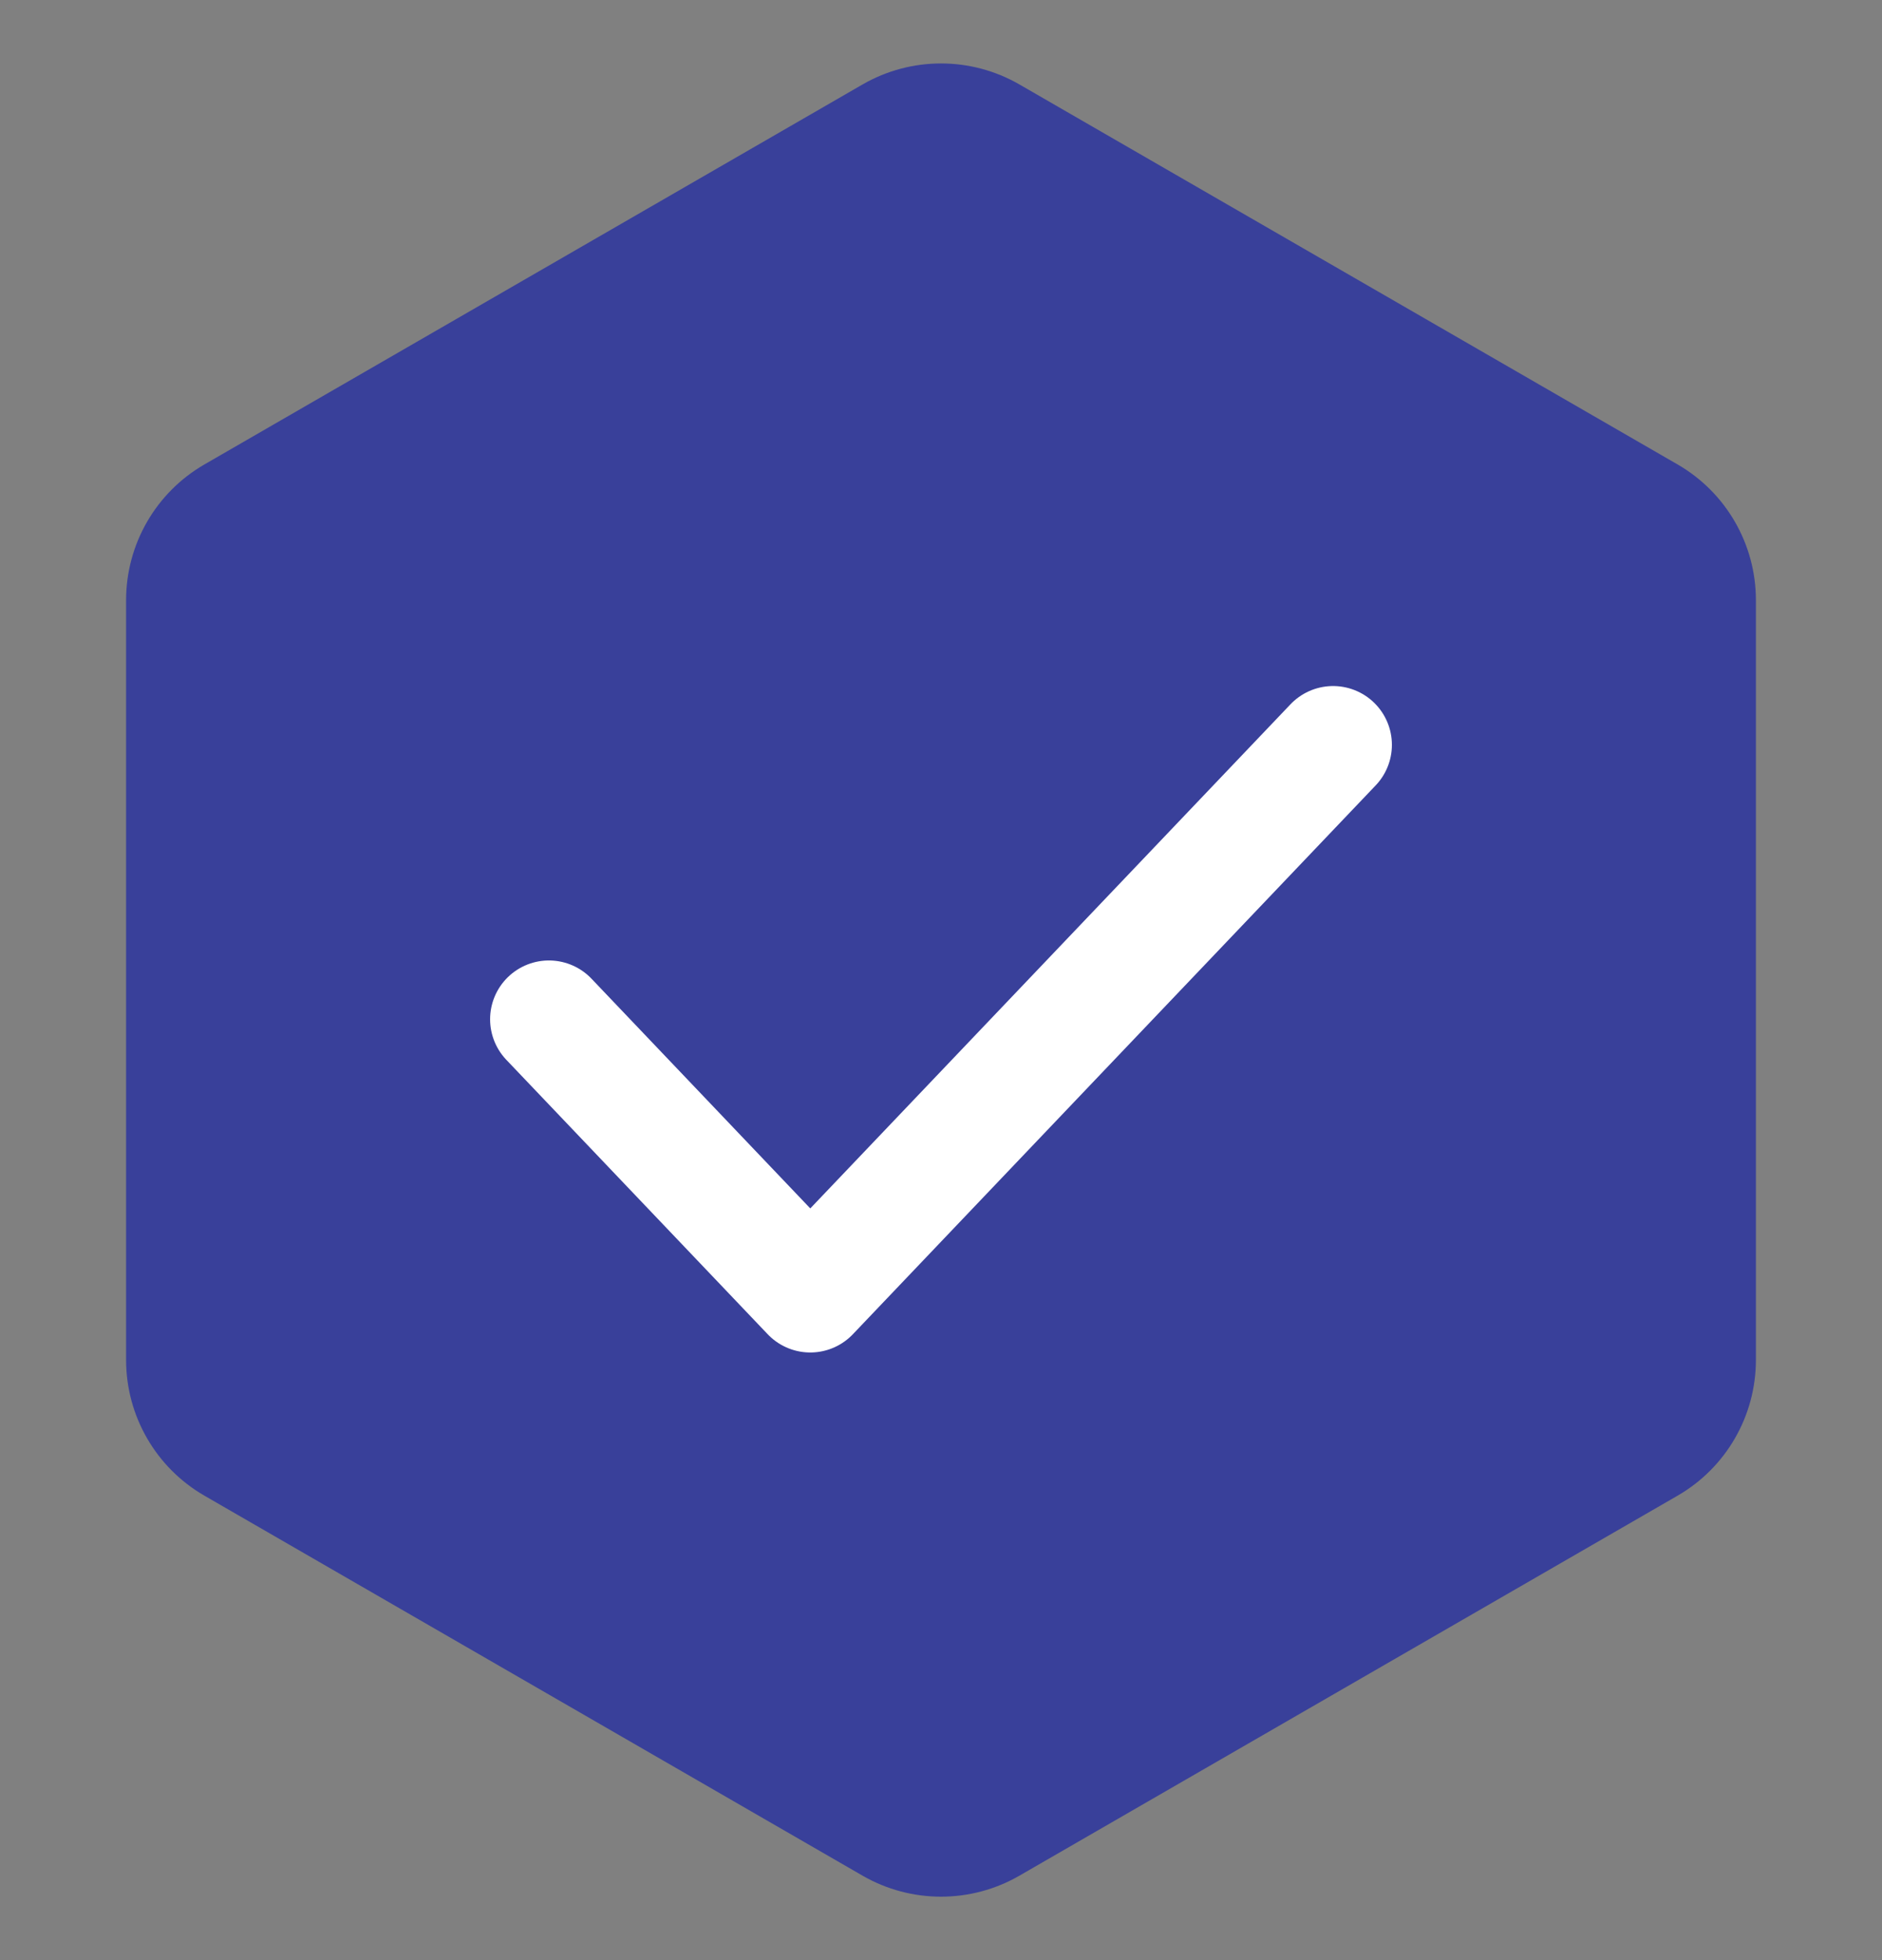
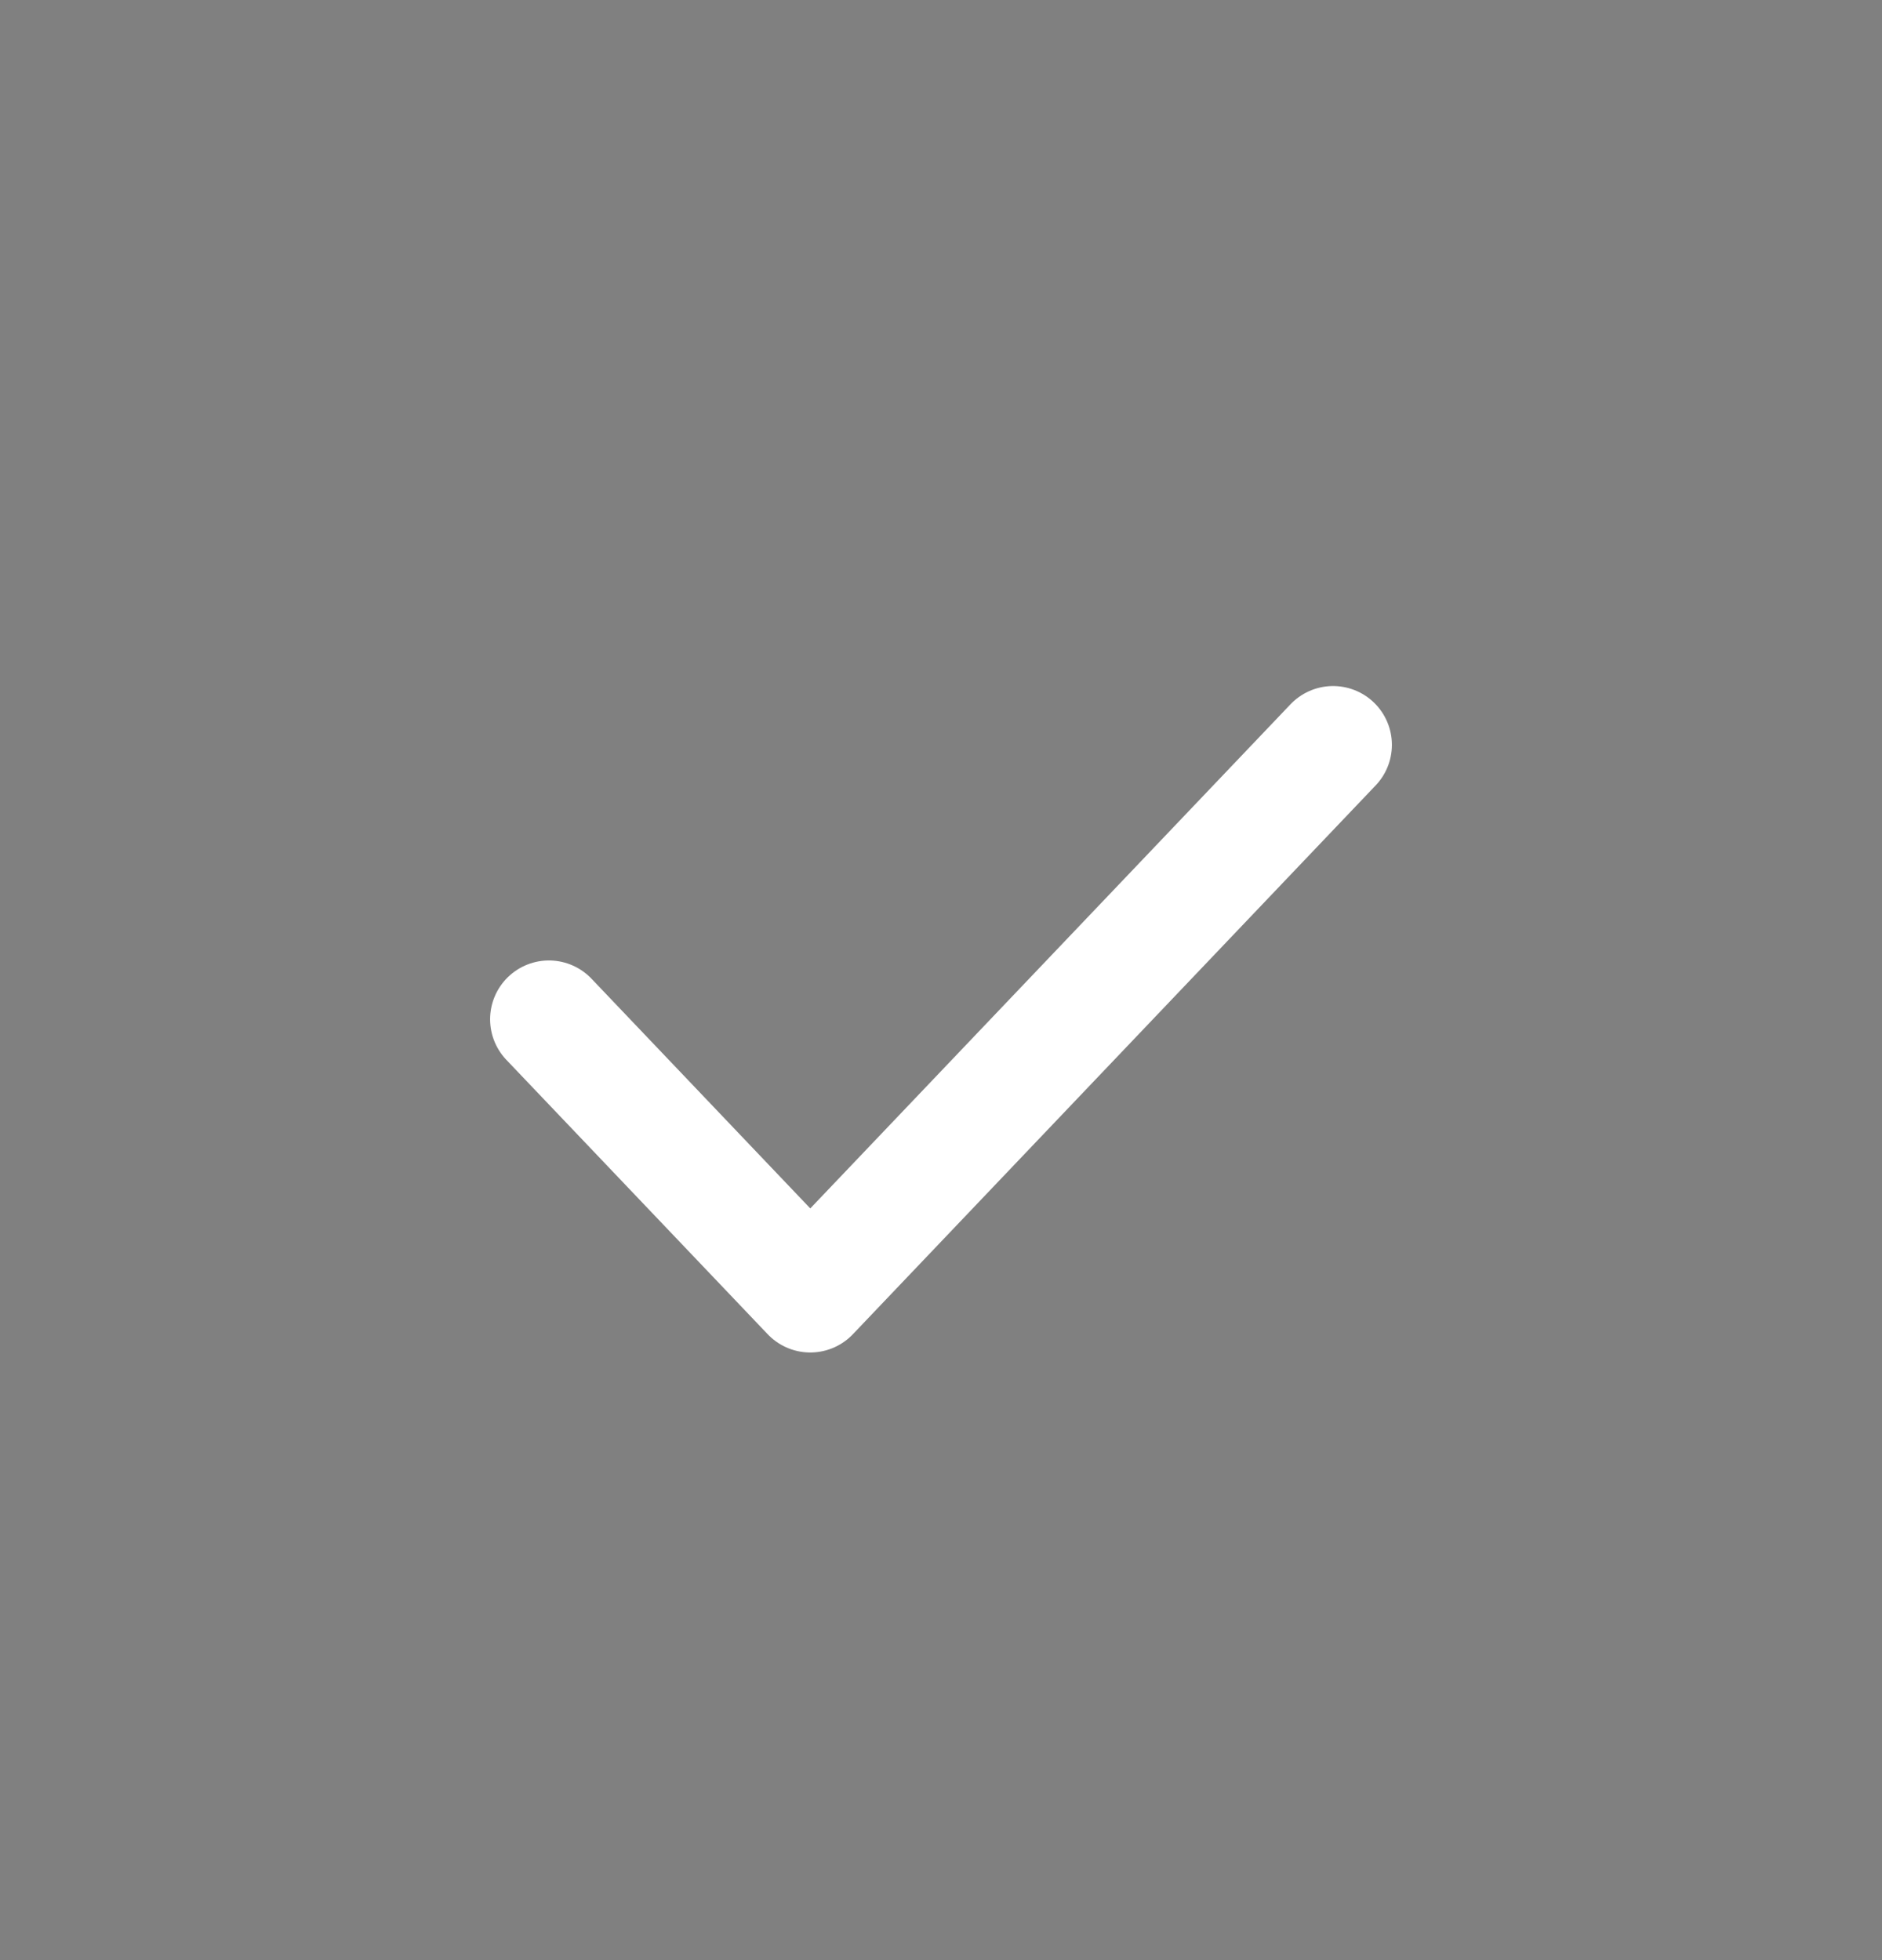
<svg xmlns="http://www.w3.org/2000/svg" width="24" height="25" viewBox="0 0 24 25" fill="none">
  <rect x="0" y="0" width="24" height="25" fill="#808080" stroke="none" />
-   <path d="M11 1.077C11.619 0.72 12.381 0.72 13 1.077L21.392 5.923C22.011 6.28 22.392 6.94 22.392 7.655V17.345C22.392 18.06 22.011 18.72 21.392 19.077L13 23.923C12.381 24.28 11.619 24.28 11 23.923L2.608 19.077C1.989 18.72 1.608 18.06 1.608 17.345V7.655C1.608 6.94 1.989 6.28 2.608 5.923L11 1.077Z" fill="#39409A" />
  <path d="M17 9.5L10.333 16.5L7 13" stroke="white" stroke-width="1.5" stroke-linecap="round" stroke-linejoin="round" />
</svg>